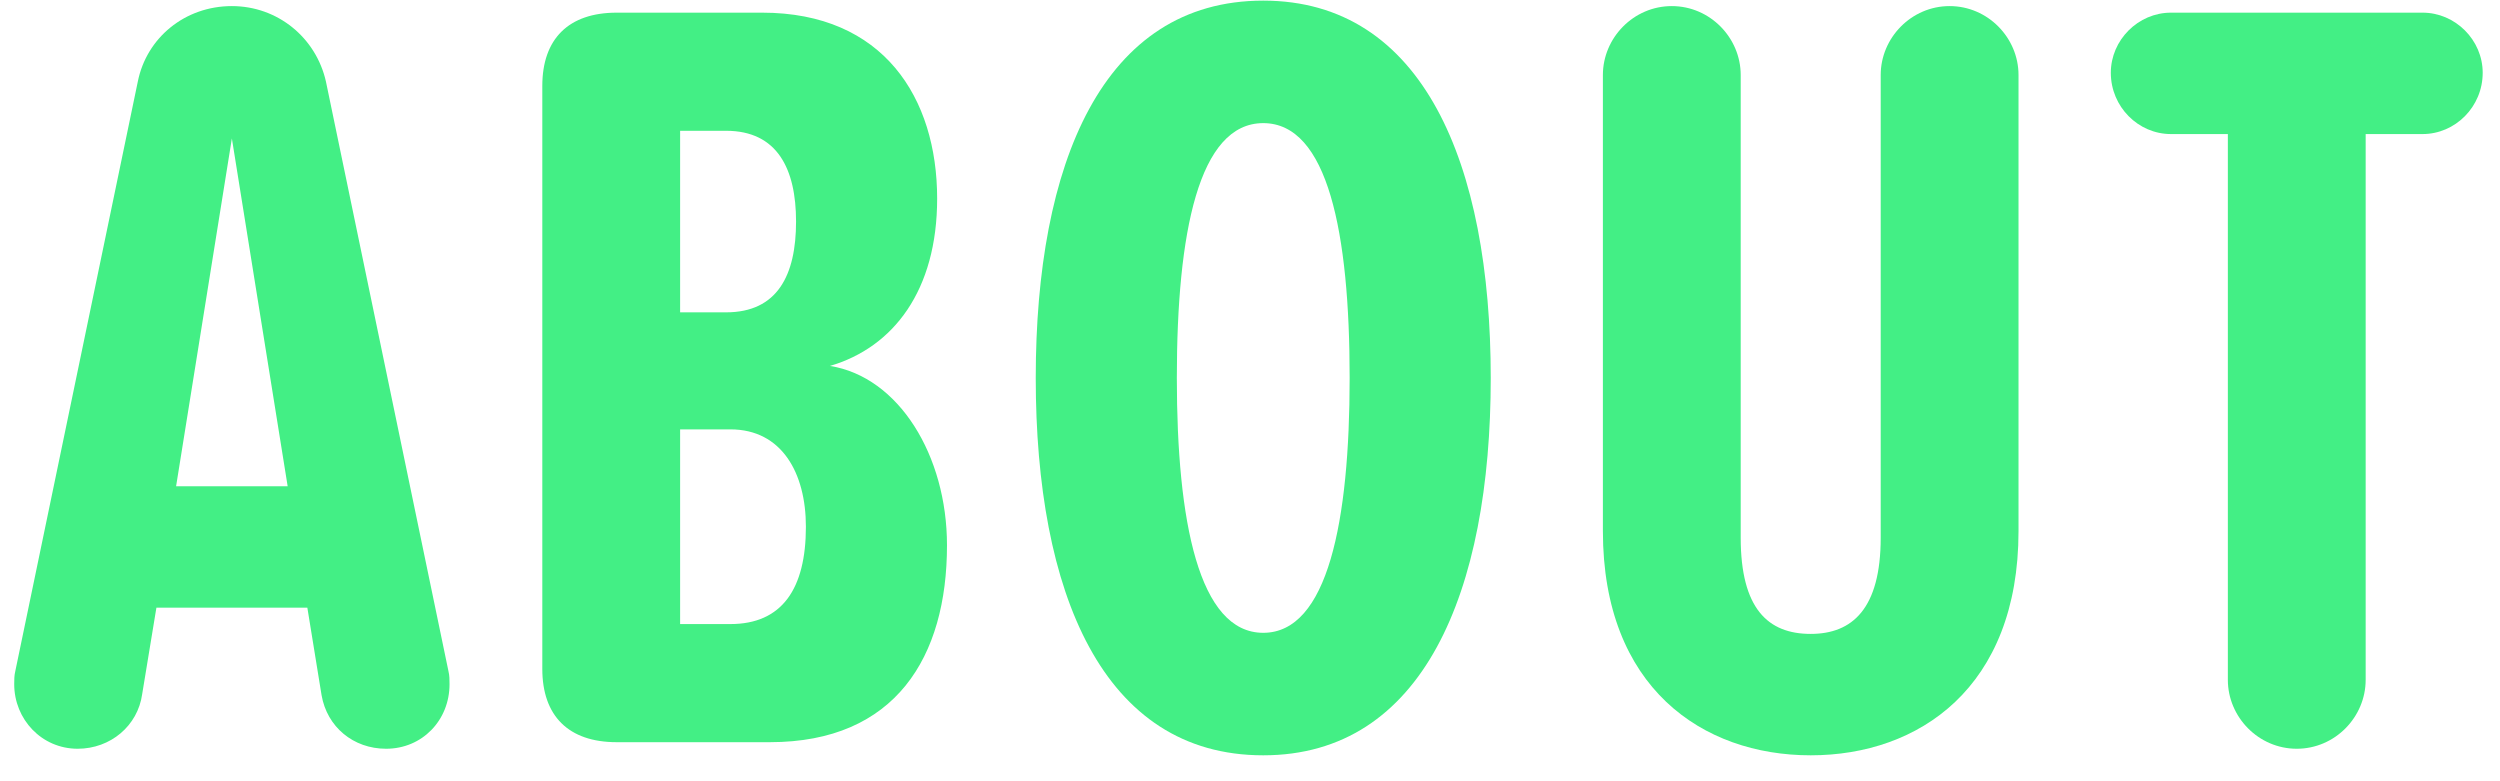
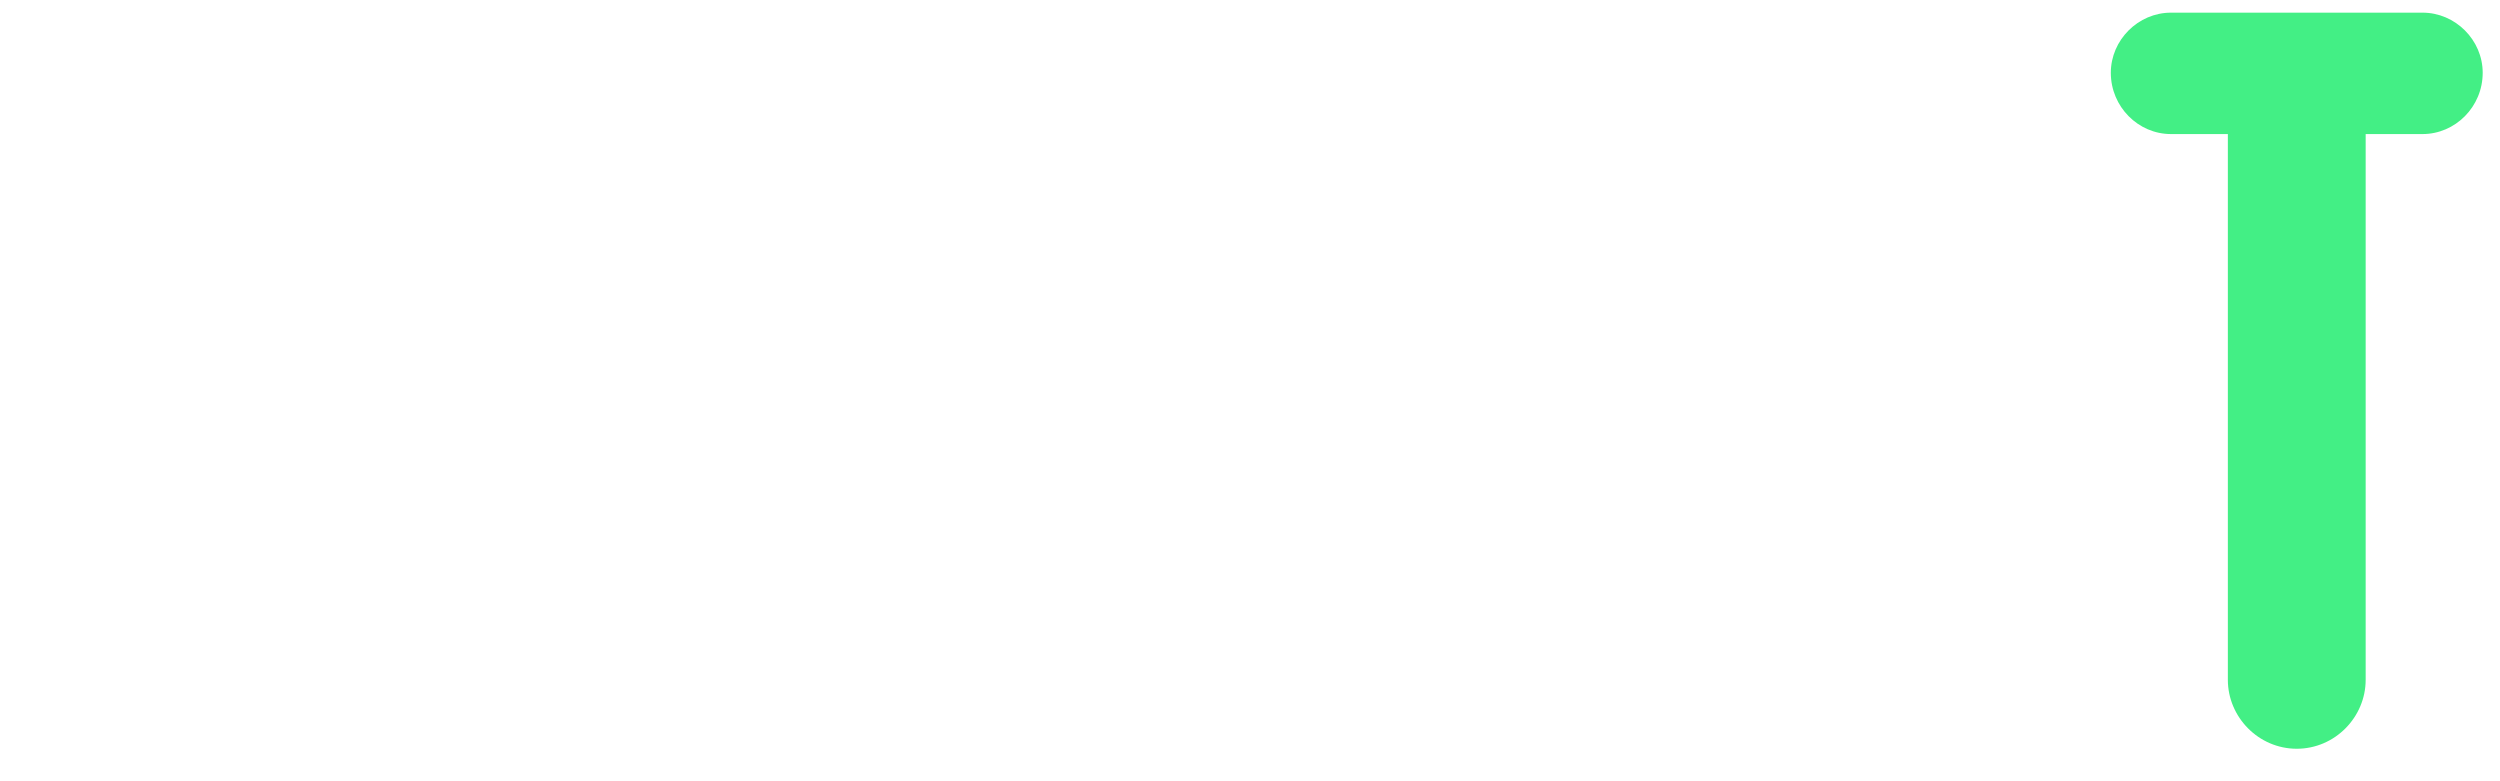
<svg xmlns="http://www.w3.org/2000/svg" width="64" height="20" viewBox="0 0 64 20" fill="none">
  <path d="M58.797 19.168C57.817 19.168 57.033 18.356 57.033 17.404V3.432H55.577C54.737 3.432 54.037 2.732 54.037 1.864C54.037 1.024 54.737 0.324 55.577 0.324H62.017C62.857 0.324 63.557 1.024 63.557 1.864C63.557 2.732 62.857 3.432 62.017 3.432H60.561V17.404C60.561 18.356 59.777 19.168 58.797 19.168Z" fill="#43EF85" />
-   <path d="M41.034 13.596V1.92C41.034 0.968 41.818 0.156 42.798 0.156C43.778 0.156 44.562 0.968 44.562 1.92V13.764C44.562 15.584 45.262 16.228 46.354 16.228C47.418 16.228 48.146 15.584 48.146 13.764V1.92C48.146 0.968 48.93 0.156 49.91 0.156C50.89 0.156 51.674 0.968 51.674 1.92V13.596C51.674 17.6 49.126 19.336 46.354 19.336C43.582 19.336 41.034 17.6 41.034 13.596Z" fill="#43EF85" />
-   <path d="M26.515 9.676C26.515 4.188 28.223 0.016 32.339 0.016C36.427 0.016 38.163 4.188 38.163 9.676C38.163 15.164 36.427 19.336 32.339 19.336C28.223 19.336 26.515 15.164 26.515 9.676ZM34.551 9.676C34.551 5.952 33.991 3.152 32.339 3.152C30.687 3.152 30.127 5.952 30.127 9.676C30.127 13.344 30.687 16.2 32.339 16.2C33.991 16.2 34.551 13.344 34.551 9.676Z" fill="#43EF85" />
-   <path d="M15.787 19C14.555 19 13.883 18.328 13.883 17.124V2.2C13.883 0.996 14.555 0.324 15.787 0.324H19.511C22.619 0.324 23.991 2.508 23.991 5.084C23.991 7.436 22.871 8.892 21.247 9.368C23.011 9.648 24.243 11.664 24.243 13.96C24.243 16.816 22.927 19 19.707 19H15.787ZM17.411 7.996H18.587C19.903 7.996 20.379 7.044 20.379 5.672C20.379 4.328 19.903 3.348 18.587 3.348H17.411V7.996ZM17.411 15.976H18.699C20.015 15.976 20.631 15.08 20.631 13.484C20.631 12.112 20.015 10.992 18.699 10.992H17.411V15.976Z" fill="#43EF85" />
-   <path d="M11.48 17.18C11.508 17.292 11.508 17.404 11.508 17.516C11.508 18.44 10.808 19.168 9.884 19.168C9.044 19.168 8.372 18.608 8.232 17.796L7.868 15.556H4.004L3.64 17.768C3.528 18.58 2.828 19.168 1.988 19.168C1.064 19.168 0.364 18.412 0.364 17.516C0.364 17.404 0.364 17.292 0.392 17.18L3.528 2.088C3.752 0.968 4.732 0.156 5.936 0.156C7.112 0.156 8.092 0.968 8.344 2.088L11.48 17.18ZM4.508 12.448H7.364L5.936 3.544L4.508 12.448Z" fill="#43EF85" />
</svg>